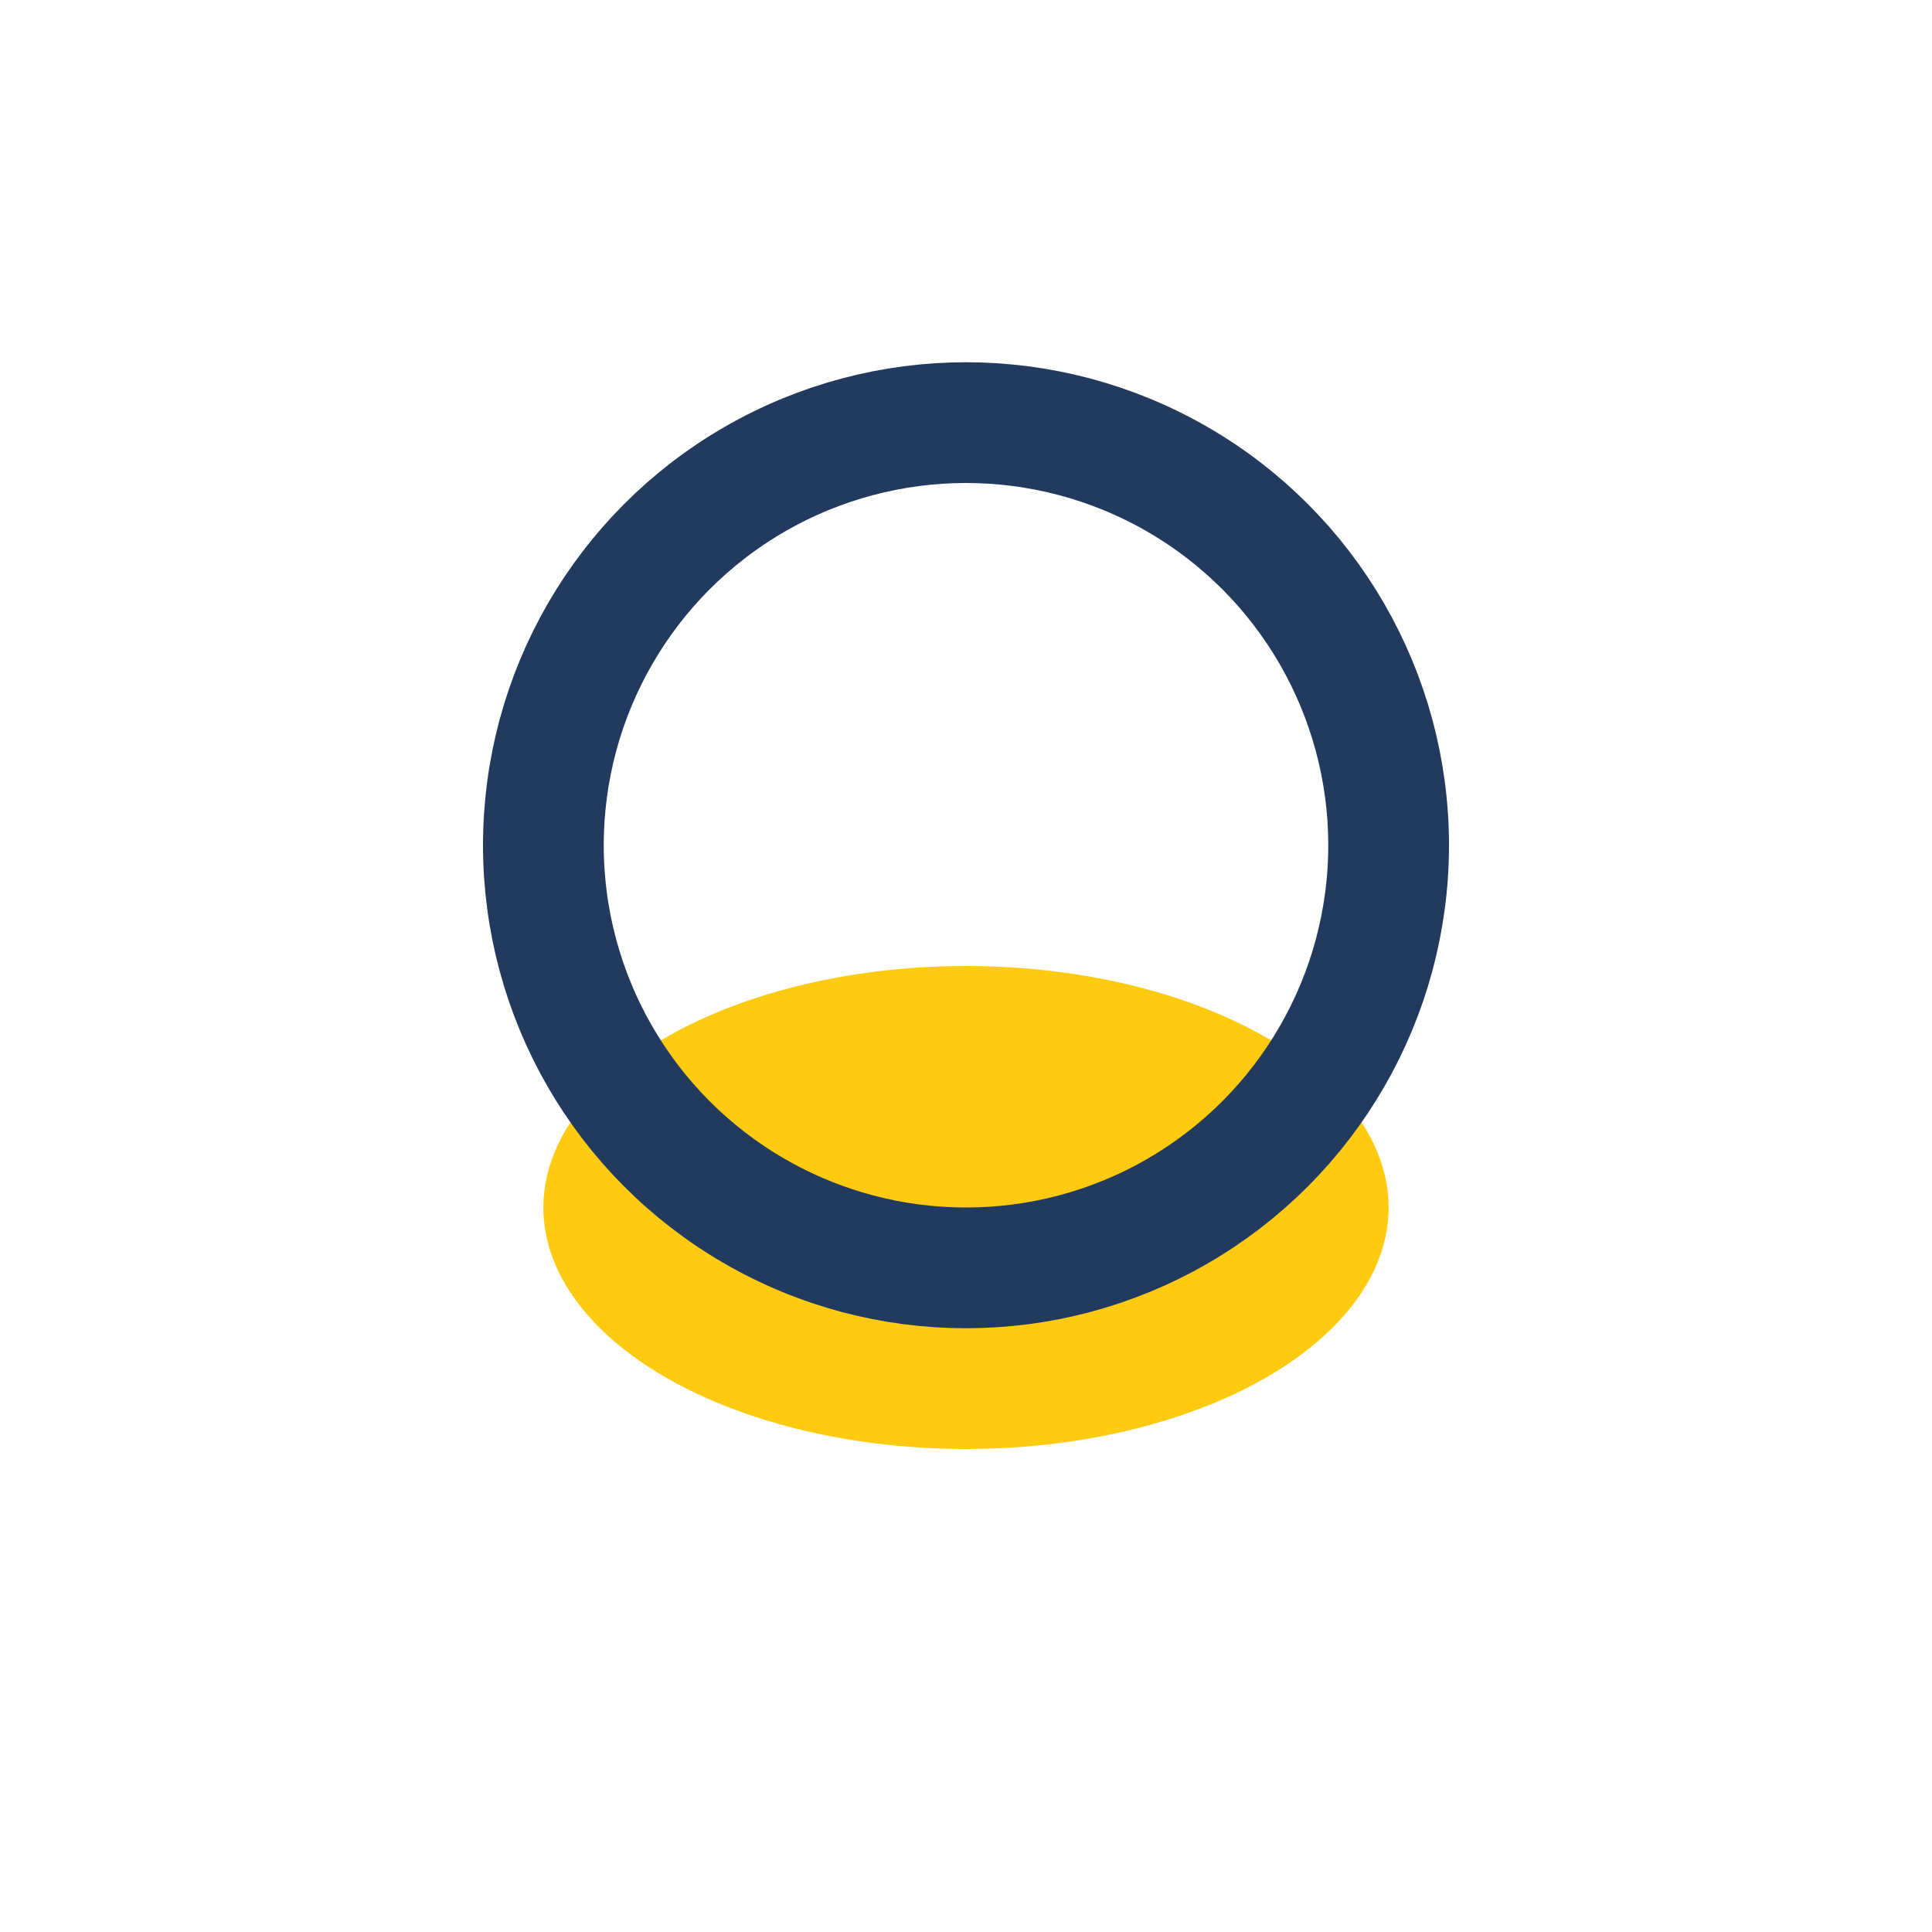
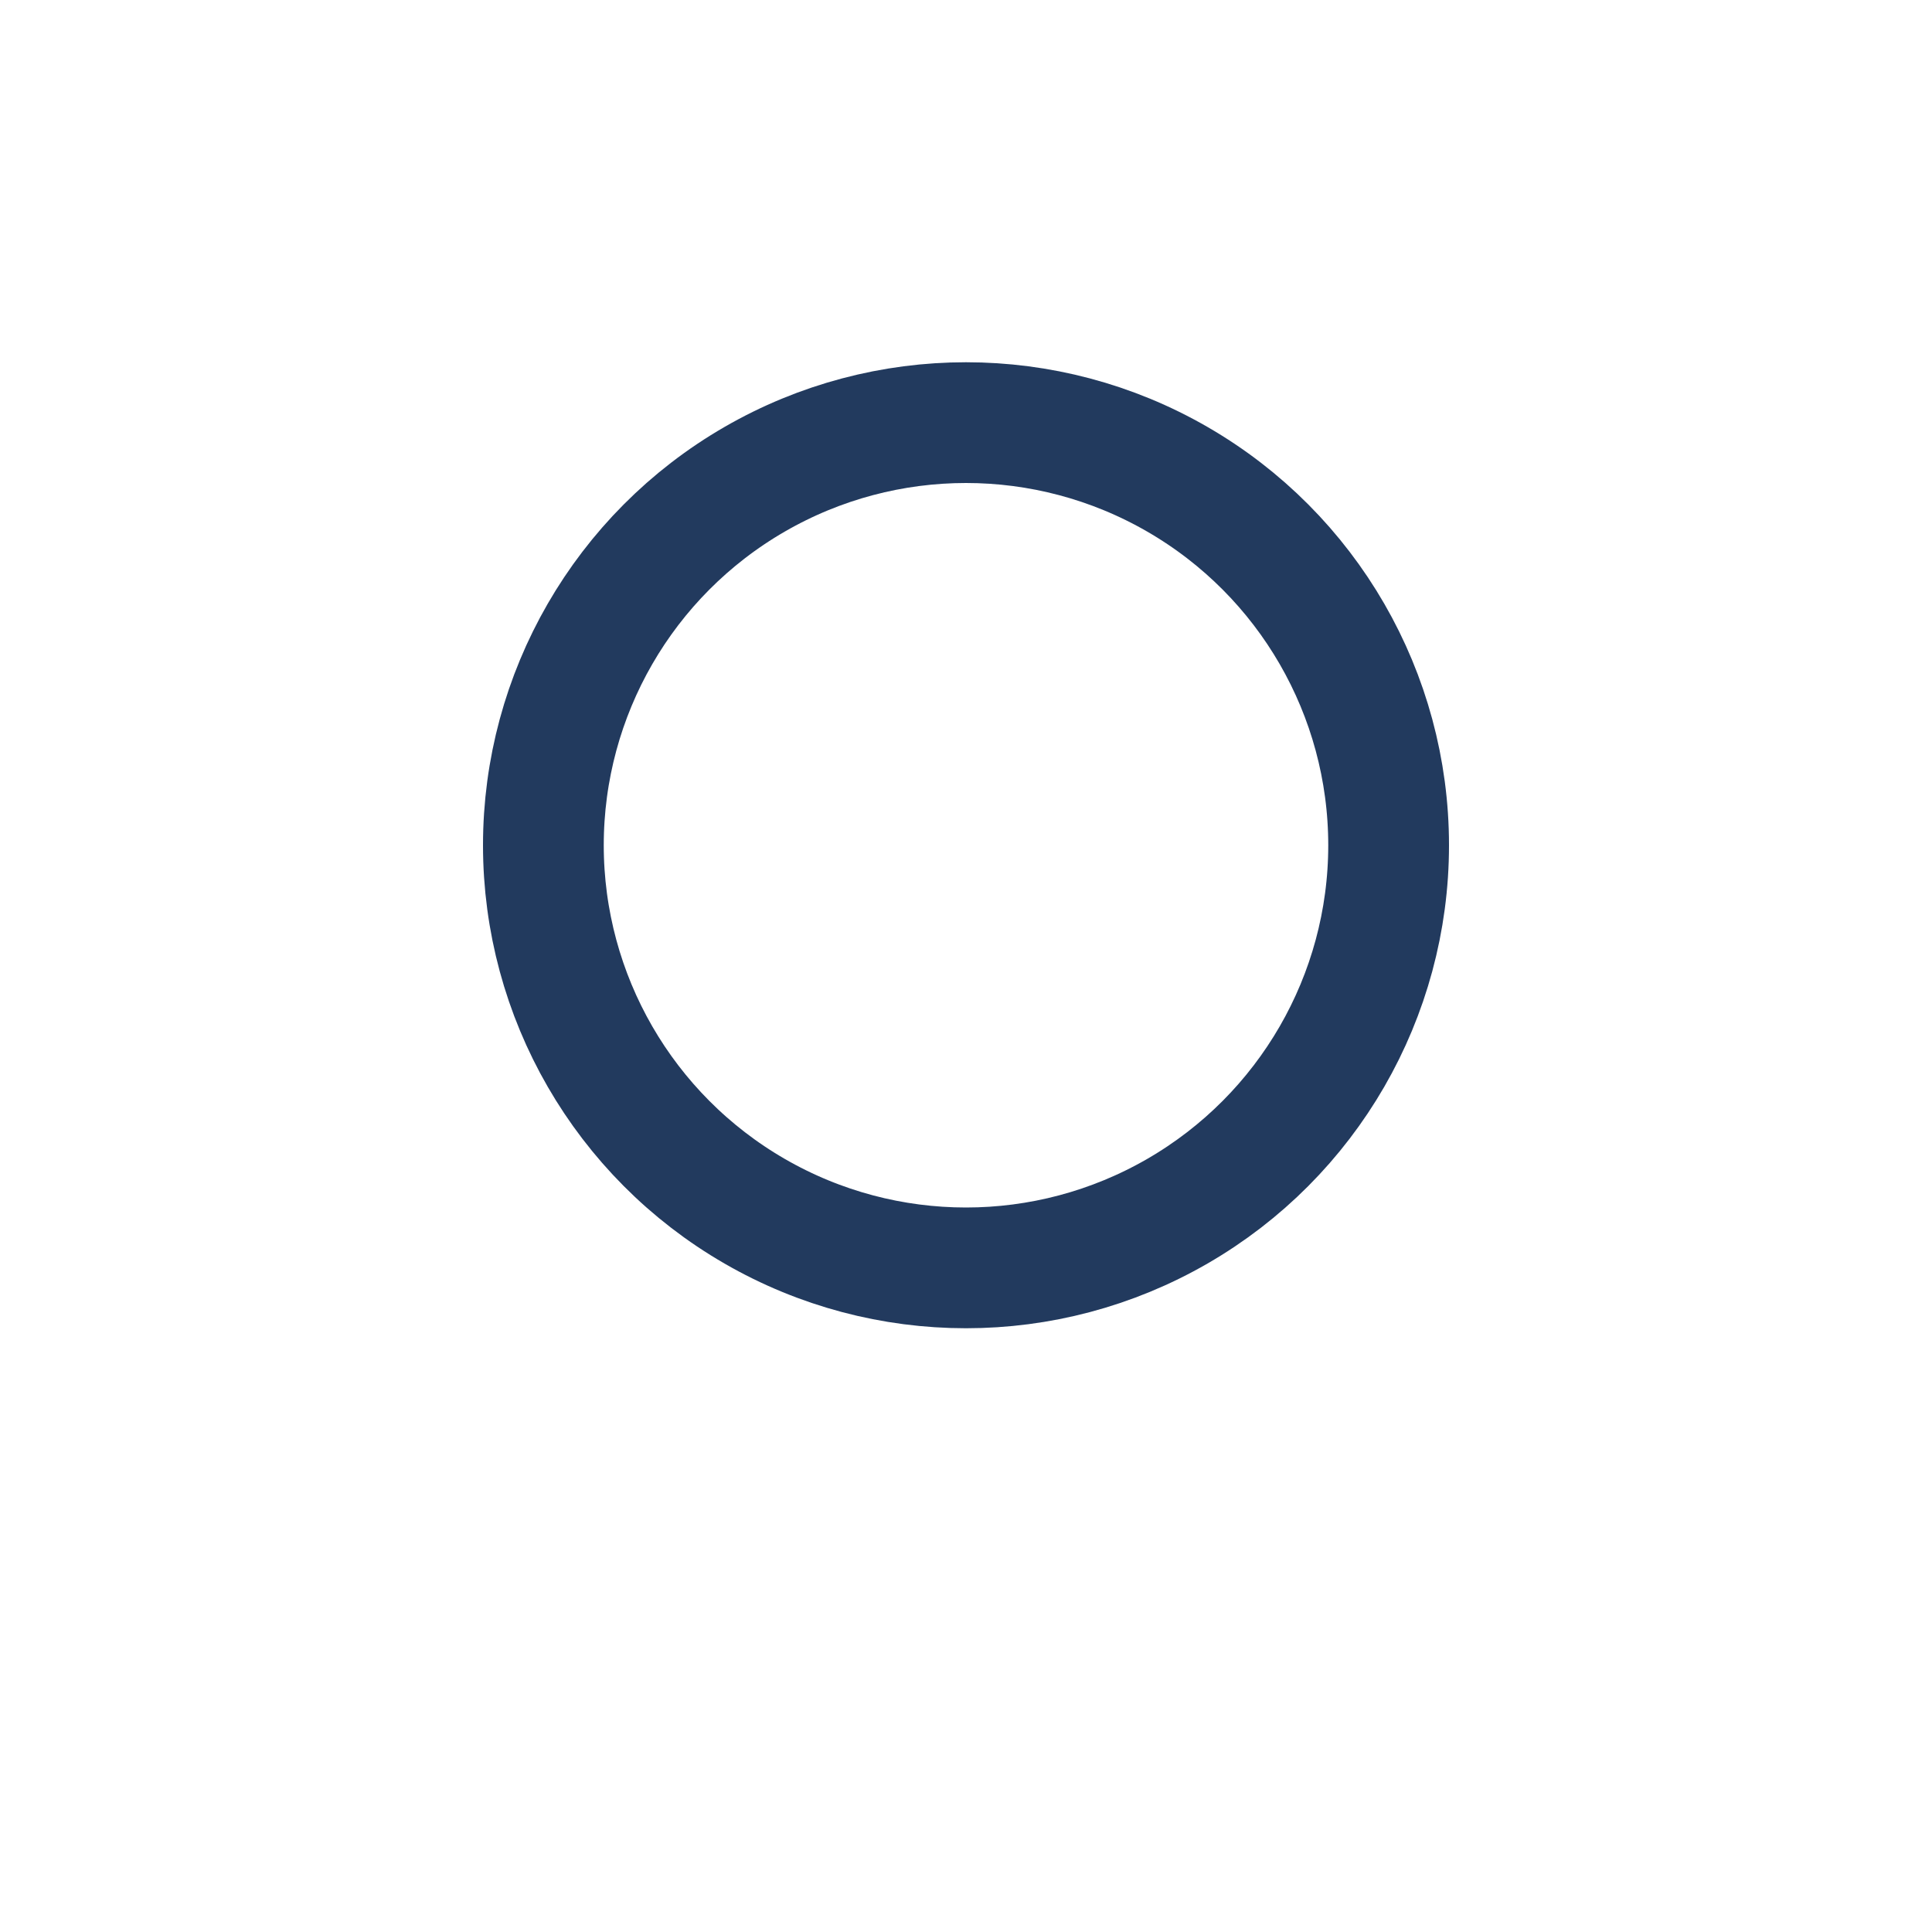
<svg xmlns="http://www.w3.org/2000/svg" width="32" height="32" viewBox="0 0 32 32">
  <rect fill="none" width="32" height="32" />
-   <ellipse cx="16" cy="20" rx="7" ry="4" fill="#FFCB10" />
  <circle cx="16" cy="14" r="7" fill="none" stroke="#223A5E" stroke-width="2" />
</svg>